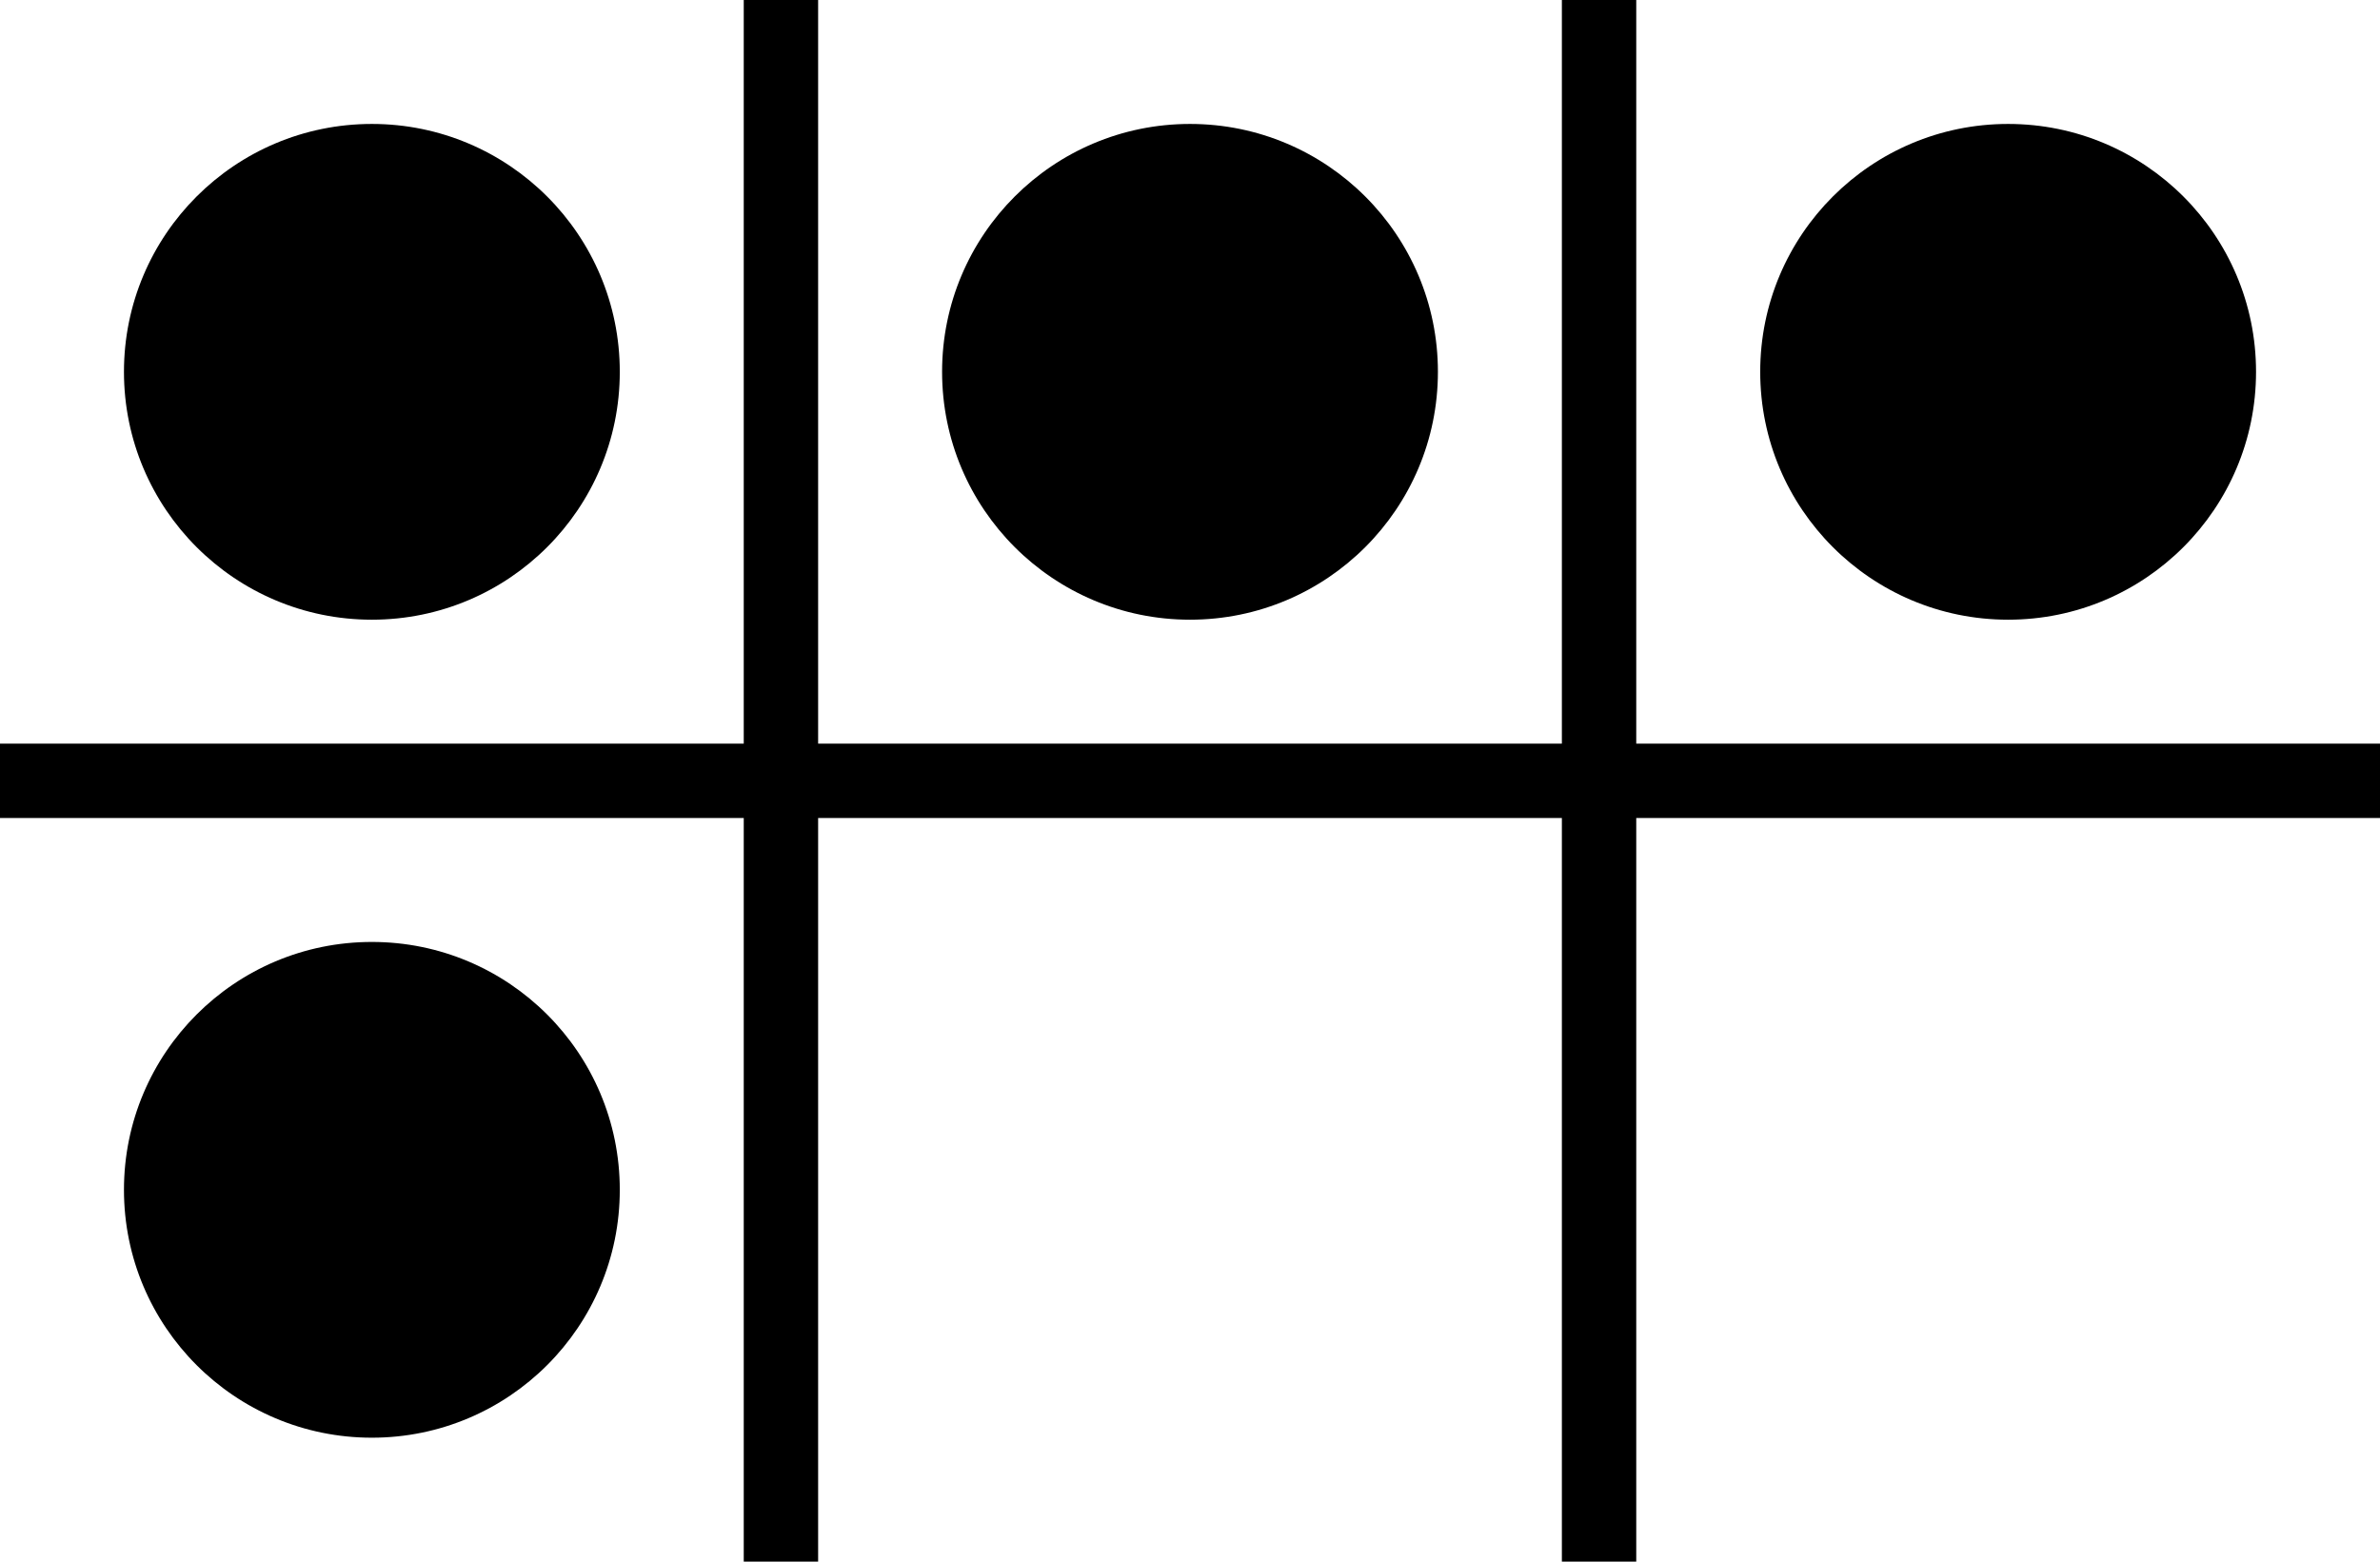
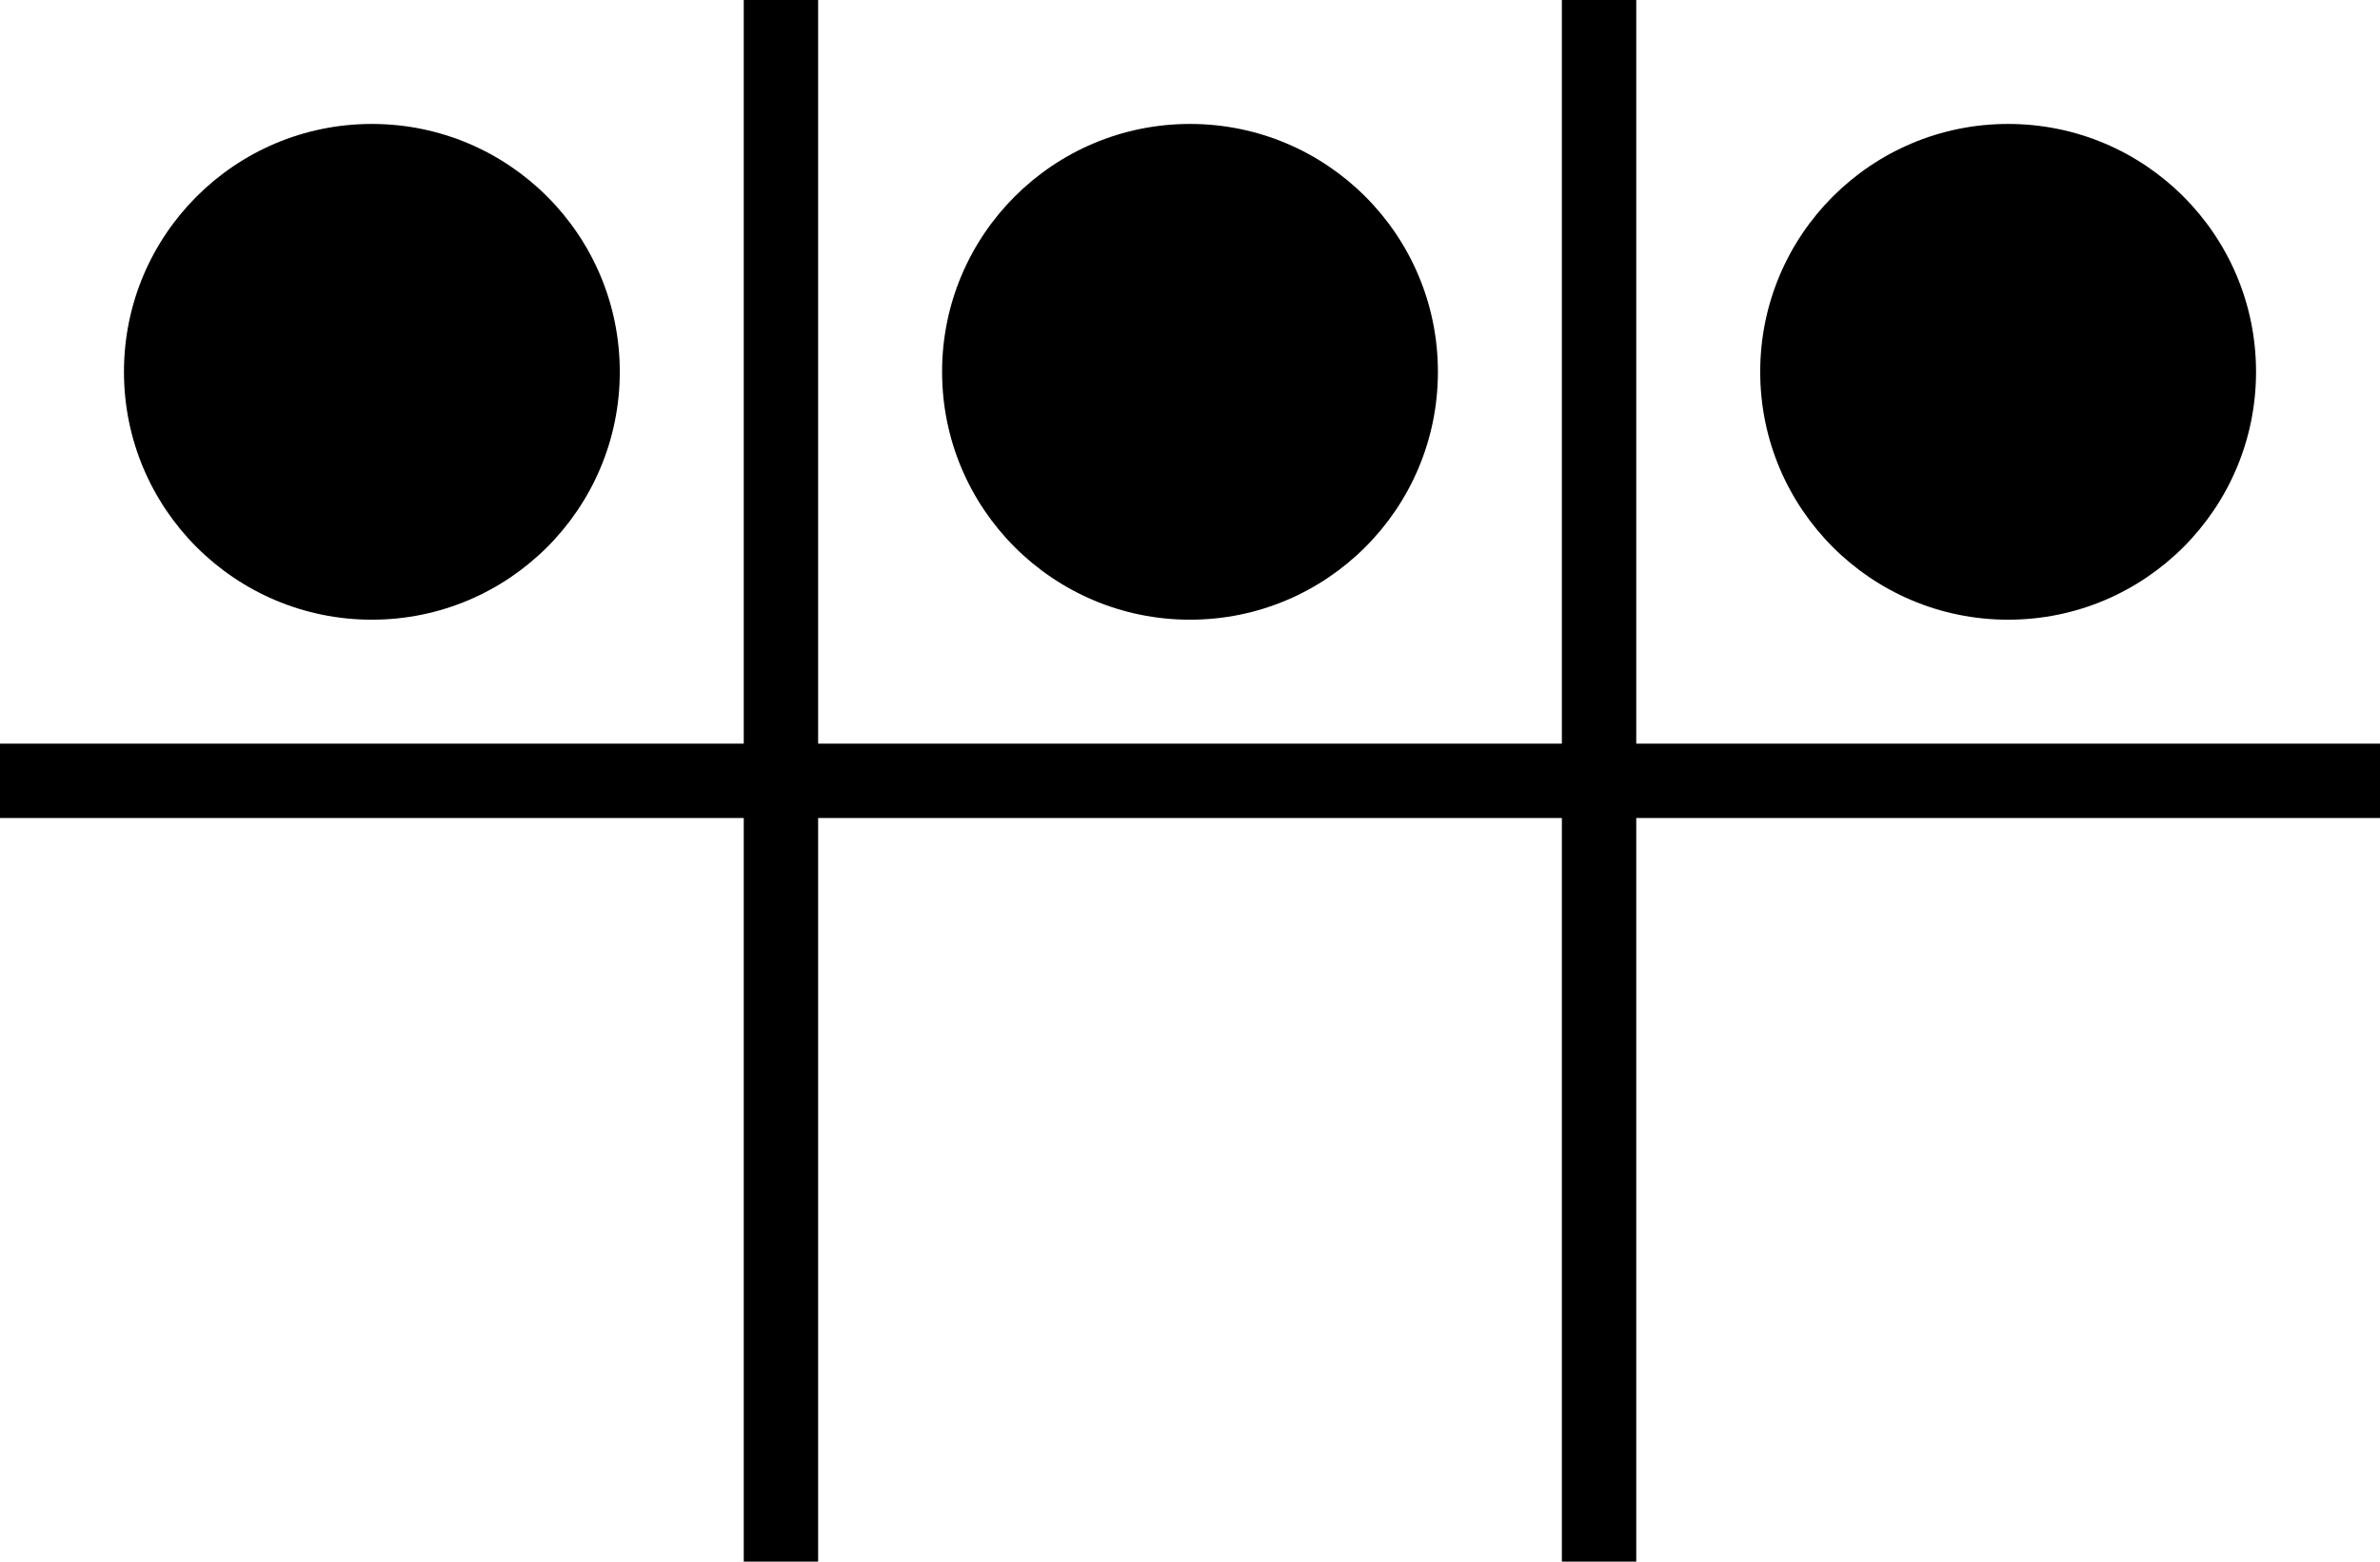
<svg xmlns="http://www.w3.org/2000/svg" width="320" height="210" version="1.1">
  <rect x="0" y="100" width="320" height="10" fill="black" />
  <rect y="0" x="100" width="10" height="210" fill="black" />
  <rect y="0" x="210" width="10" height="210" fill="black" />
-   <circle cx="50" cy="160" fill="black" r="33.333" />
  <circle cx="270" cy="50" fill="black" r="33.333" />
  <circle cx="160" cy="50" fill="black" r="33.333" />
  <circle cx="50" cy="50" fill="black" r="33.333" />
</svg>